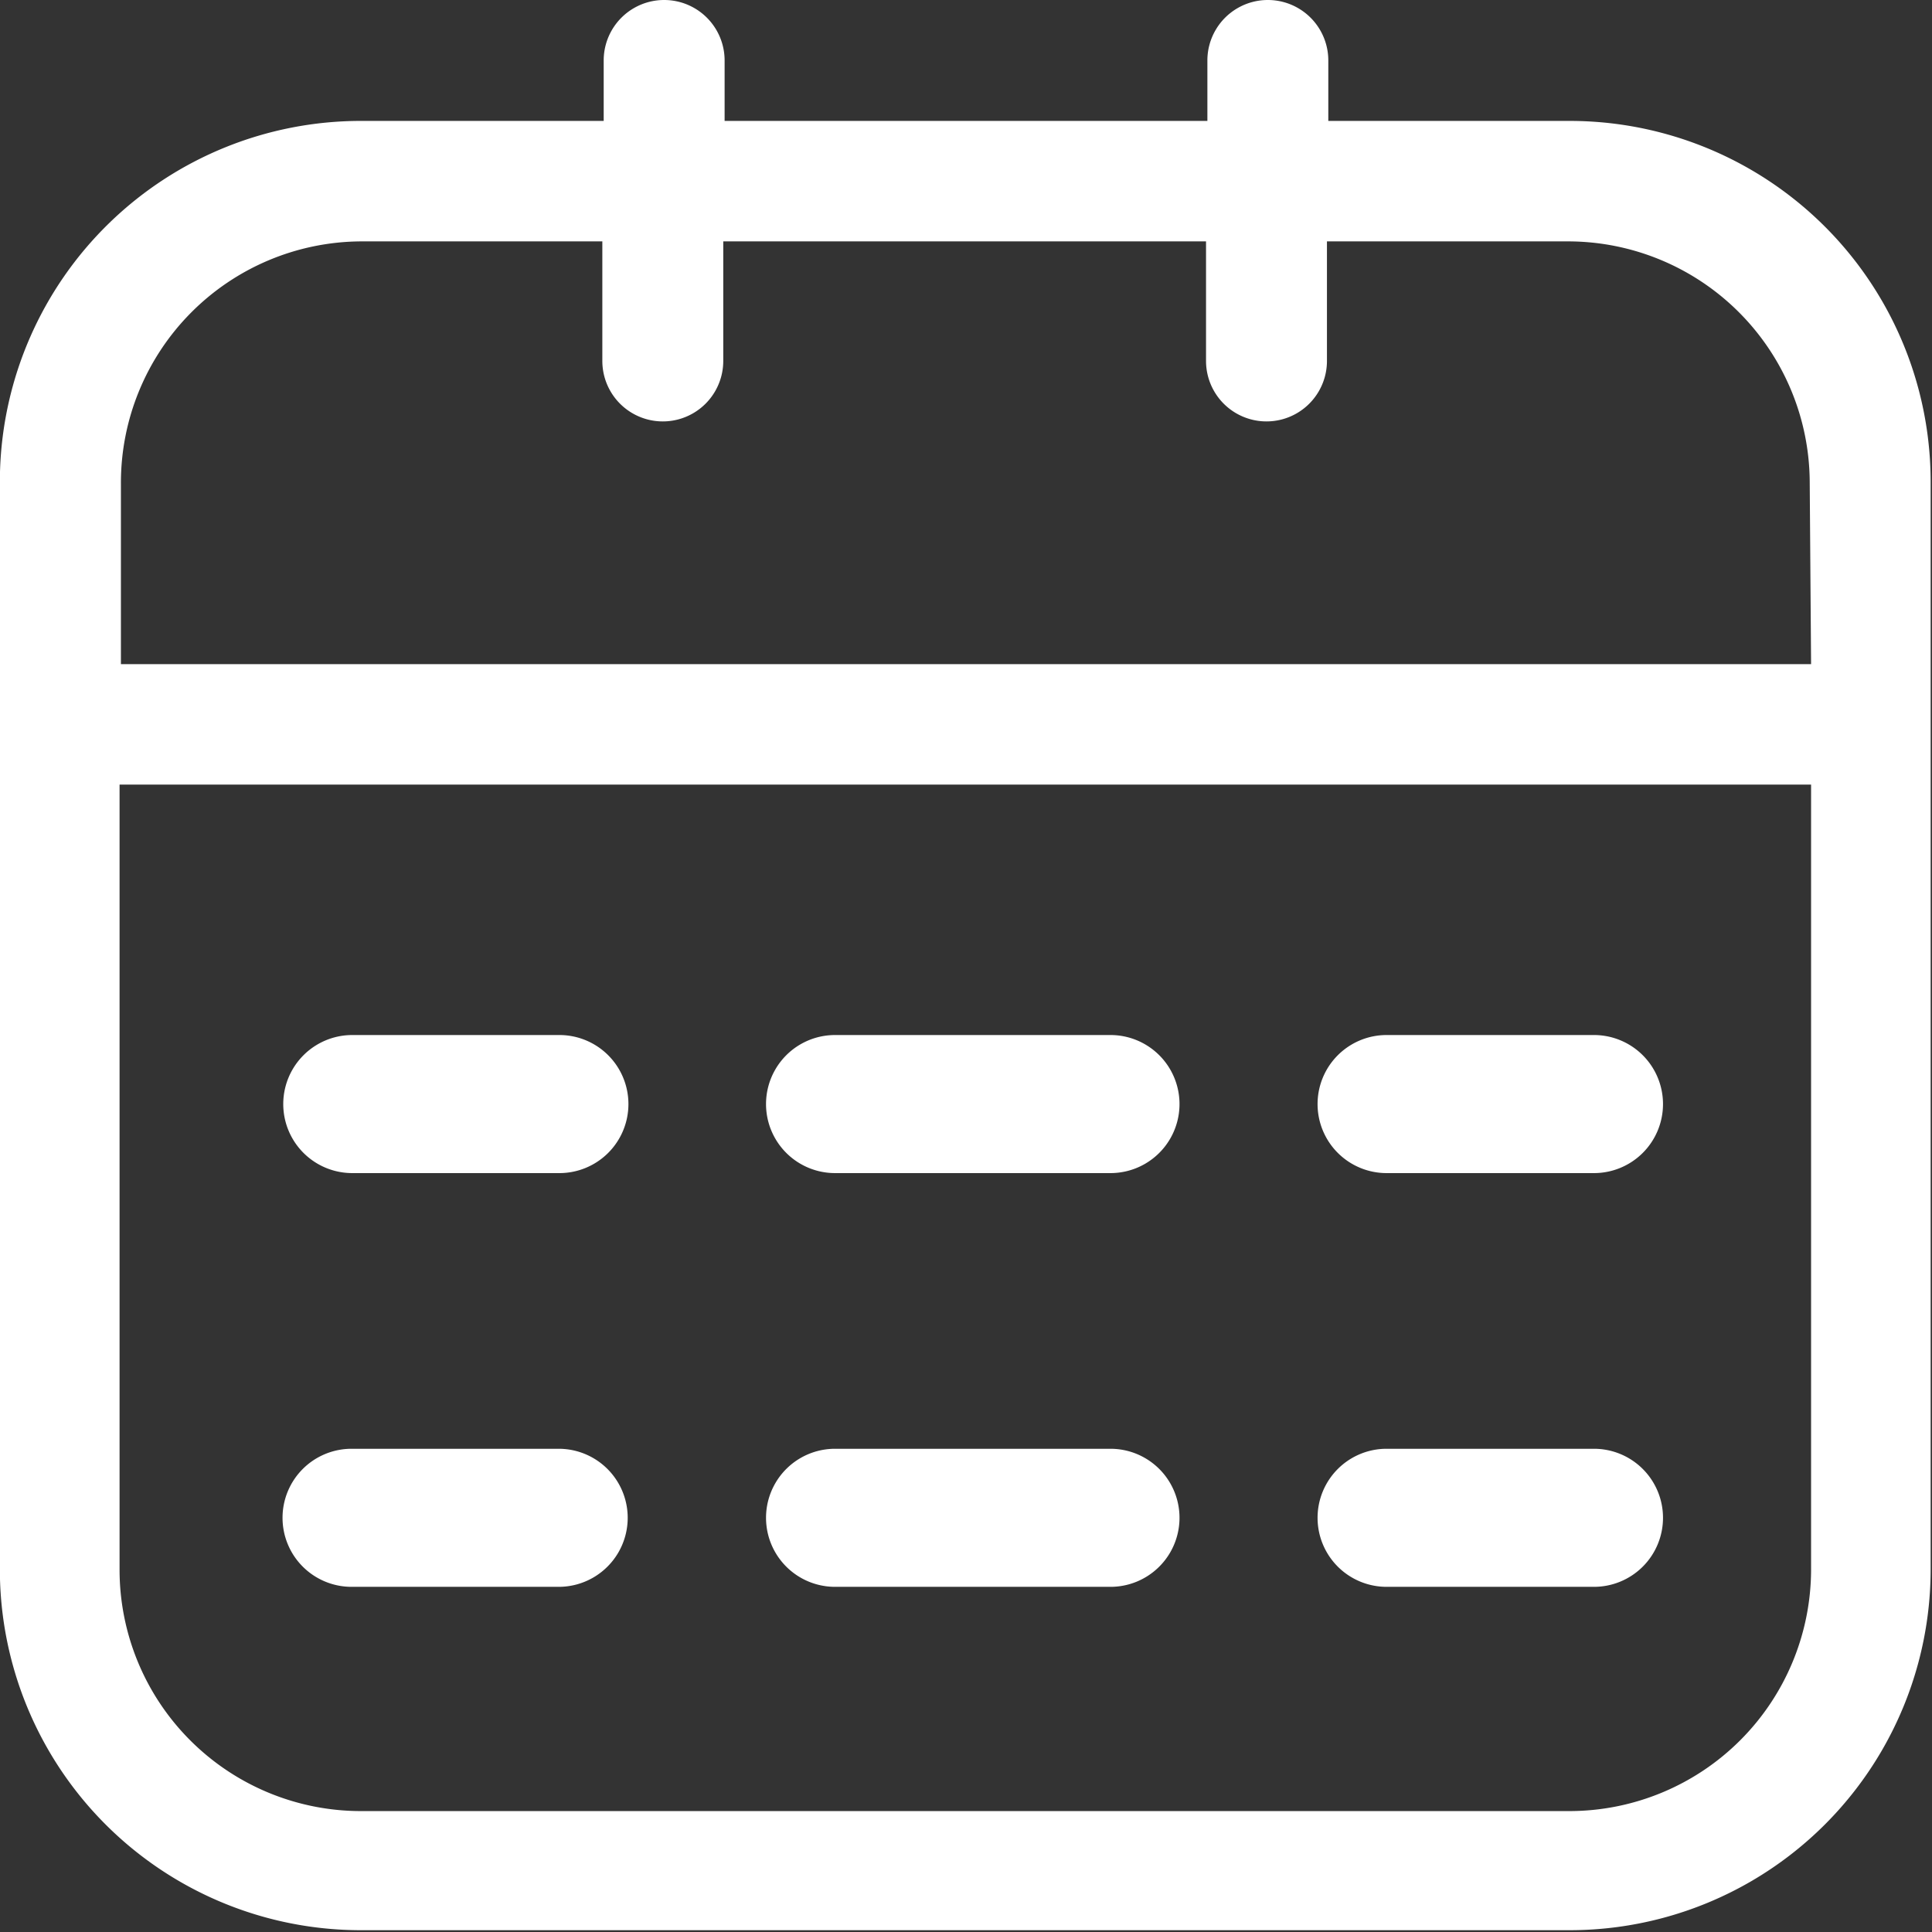
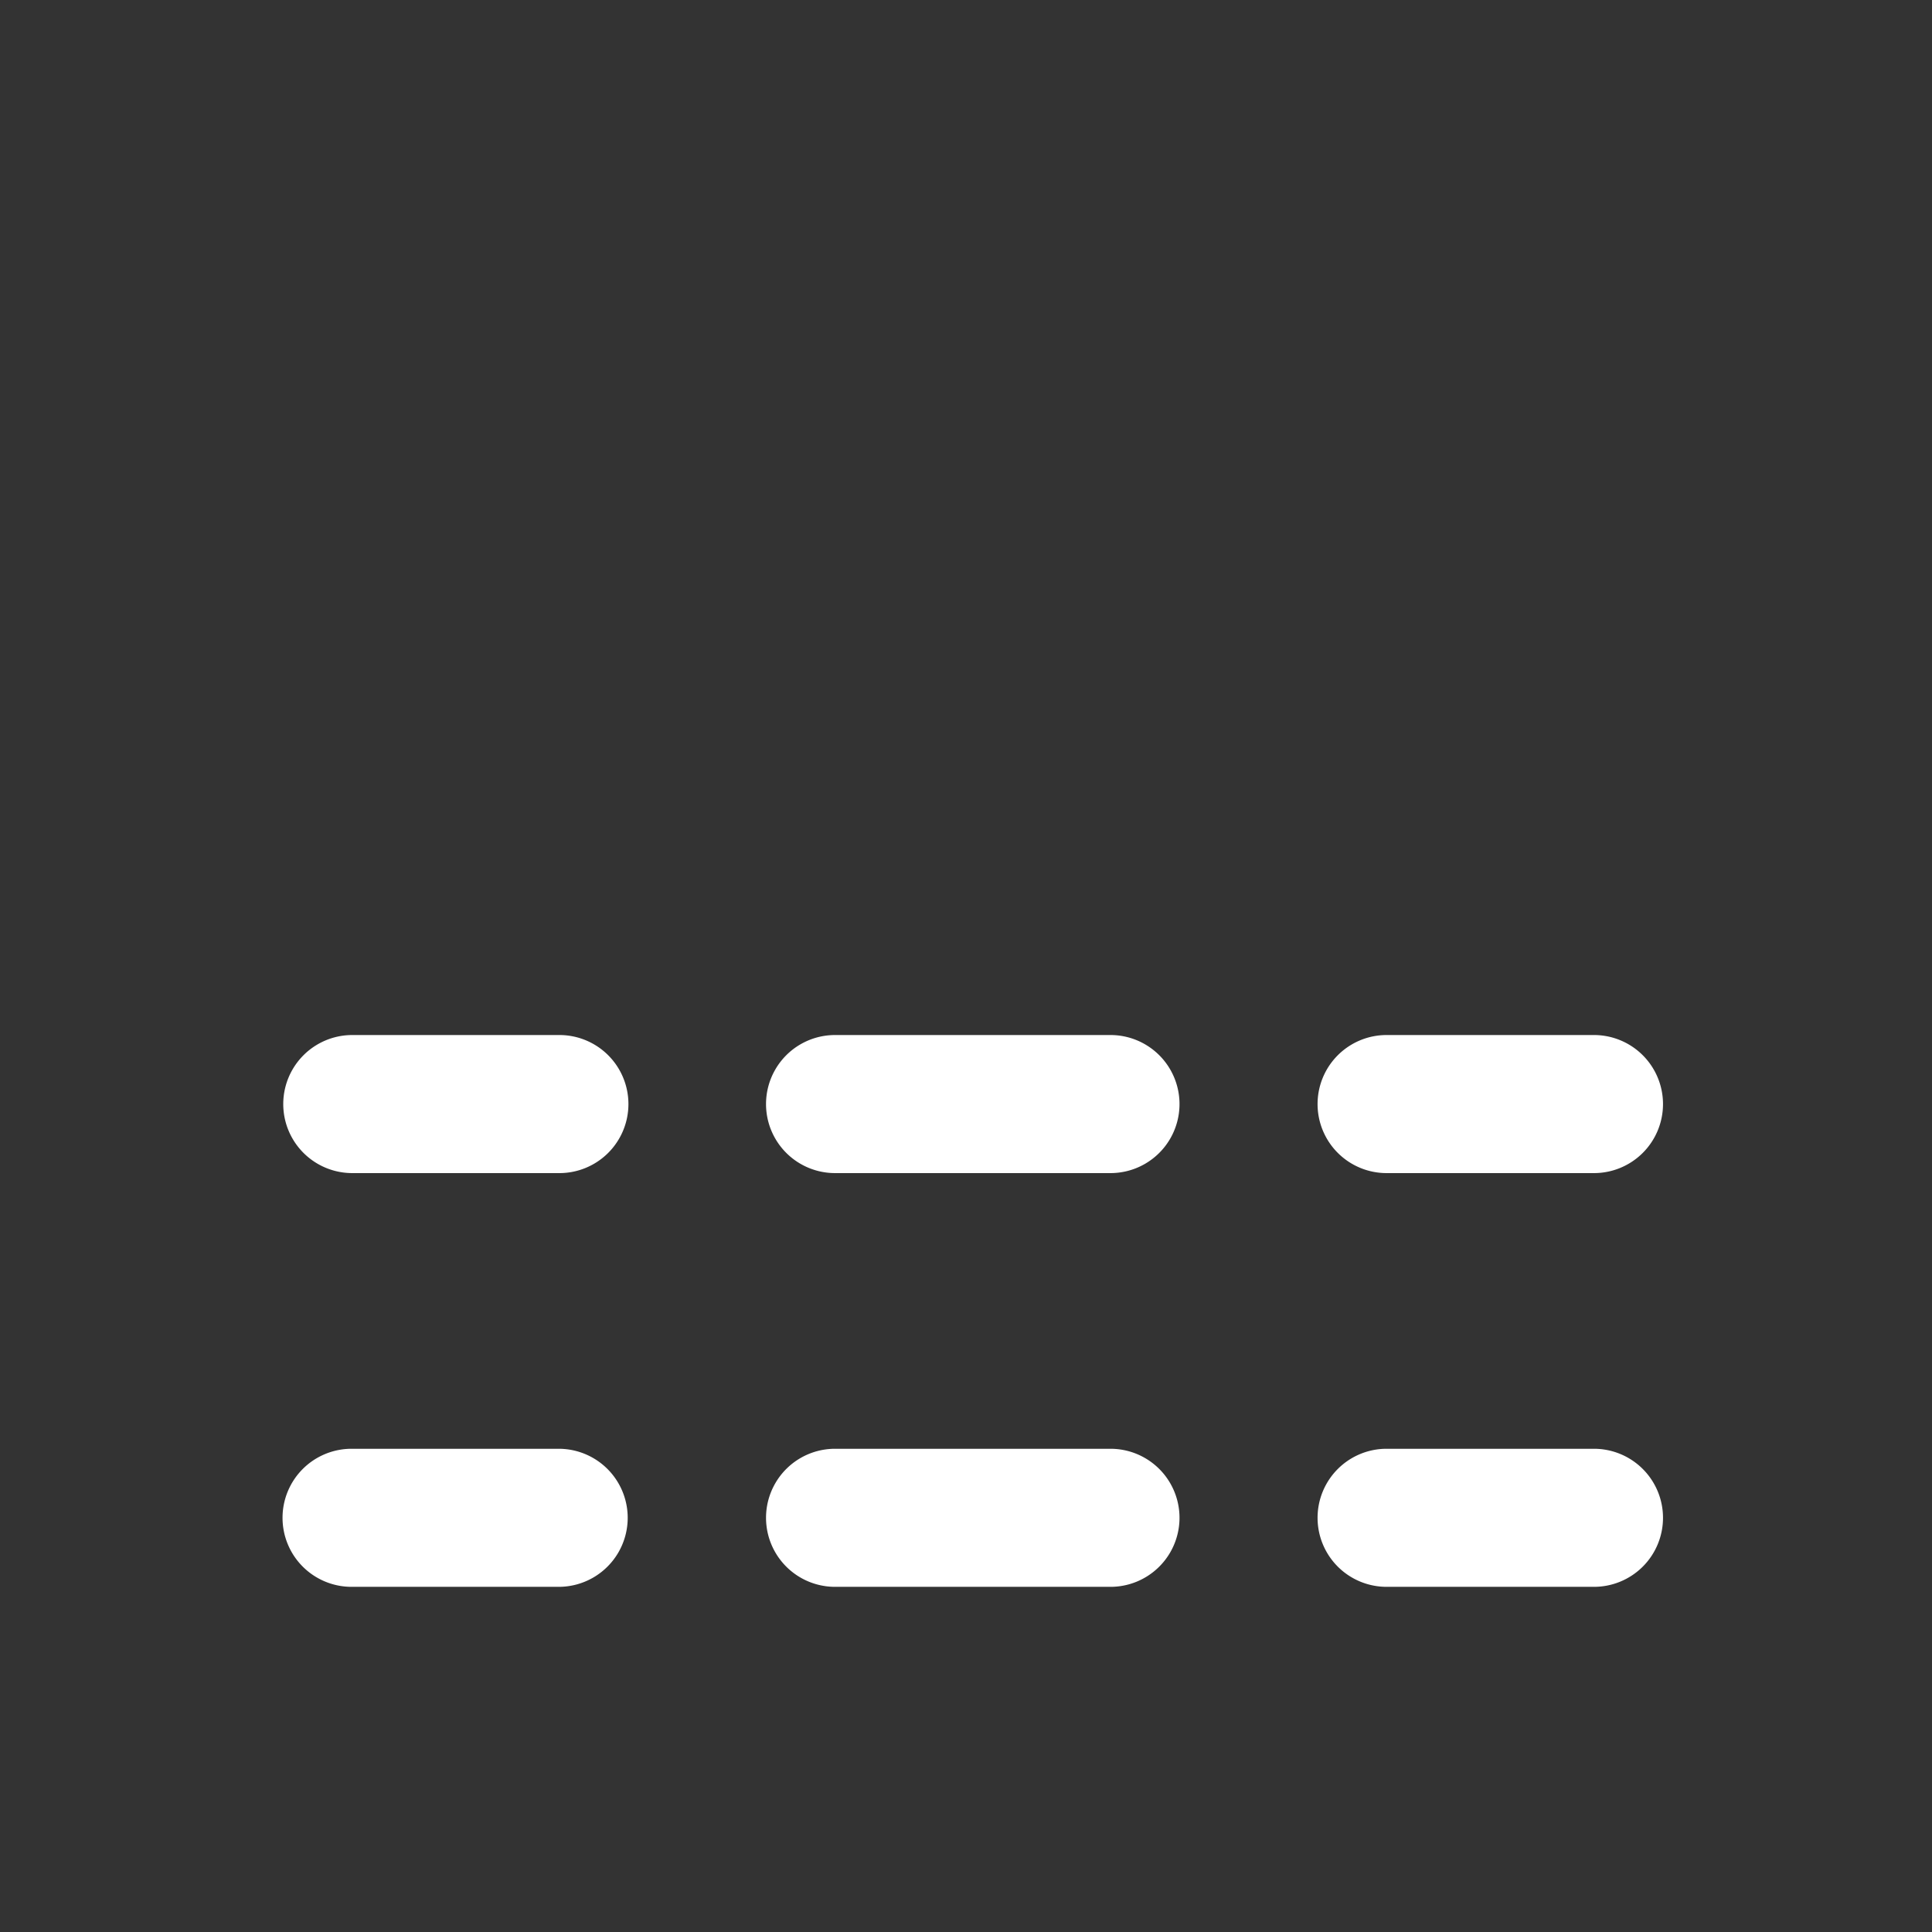
<svg xmlns="http://www.w3.org/2000/svg" t="1579184541367" class="icon" viewBox="0 0 1024 1024" version="1.1" p-id="2152" width="100" height="100">
  <rect x="0" y="0" width="1024" height="1024" fill="#333333" stroke="none" />
  <defs>
    <style type="text/css" />
  </defs>
-   <path d="M831.97 64.09h-127.94V32.045a32.045 32.045 0 0 0-64.09 0v32.045h-255.88V32.045a32.045 32.045 0 0 0-64.09 0v32.045H191.312a191.312 191.312 0 0 0-191.312 186.051V836.992a191.312 191.312 0 0 0 191.312 186.051h640.658a191.312 191.312 0 0 0 191.312-191.312V255.88a191.312 191.312 0 0 0-191.312-191.791z m127.94 767.88a128.179 128.179 0 0 1-127.94 127.94H191.312a127.94 127.94 0 0 1-127.94-127.94v-416.105h896.538z m0-479.955H64.09v-95.656A127.94 127.94 0 0 1 191.312 127.94h127.94V191.312a32.045 32.045 0 0 0 64.09 0V127.94h255.88V191.312a32.045 32.045 0 0 0 64.09 0V127.94h127.94a128.179 128.179 0 0 1 127.94 127.94z" p-id="2153" fill="#ffffff" />
-   <path d="M296.295 621.766H186.53a36.589 36.589 0 0 1 0-73.177h109.766a36.589 36.589 0 1 1 0 73.177zM588.764 621.766H442.41a36.589 36.589 0 0 1 0-73.177h146.354a36.589 36.589 0 0 1 0 73.177zM844.645 621.766h-109.526a36.589 36.589 0 1 1 0-73.177h109.526a36.589 36.589 0 1 1 0 73.177zM296.295 841.057H186.53a36.589 36.589 0 1 1 0-73.177h109.766a36.589 36.589 0 0 1 0 73.177zM588.764 841.057H442.41a36.589 36.589 0 0 1 0-73.177h146.354a36.589 36.589 0 0 1 0 73.177zM844.645 841.057h-109.526a36.589 36.589 0 1 1 0-73.177h109.526a36.589 36.589 0 1 1 0 73.177z" p-id="2154" fill="#ffffff" />
+   <path d="M296.295 621.766H186.53a36.589 36.589 0 0 1 0-73.177h109.766a36.589 36.589 0 1 1 0 73.177M588.764 621.766H442.41a36.589 36.589 0 0 1 0-73.177h146.354a36.589 36.589 0 0 1 0 73.177zM844.645 621.766h-109.526a36.589 36.589 0 1 1 0-73.177h109.526a36.589 36.589 0 1 1 0 73.177zM296.295 841.057H186.53a36.589 36.589 0 1 1 0-73.177h109.766a36.589 36.589 0 0 1 0 73.177zM588.764 841.057H442.41a36.589 36.589 0 0 1 0-73.177h146.354a36.589 36.589 0 0 1 0 73.177zM844.645 841.057h-109.526a36.589 36.589 0 1 1 0-73.177h109.526a36.589 36.589 0 1 1 0 73.177z" p-id="2154" fill="#ffffff" />
</svg>